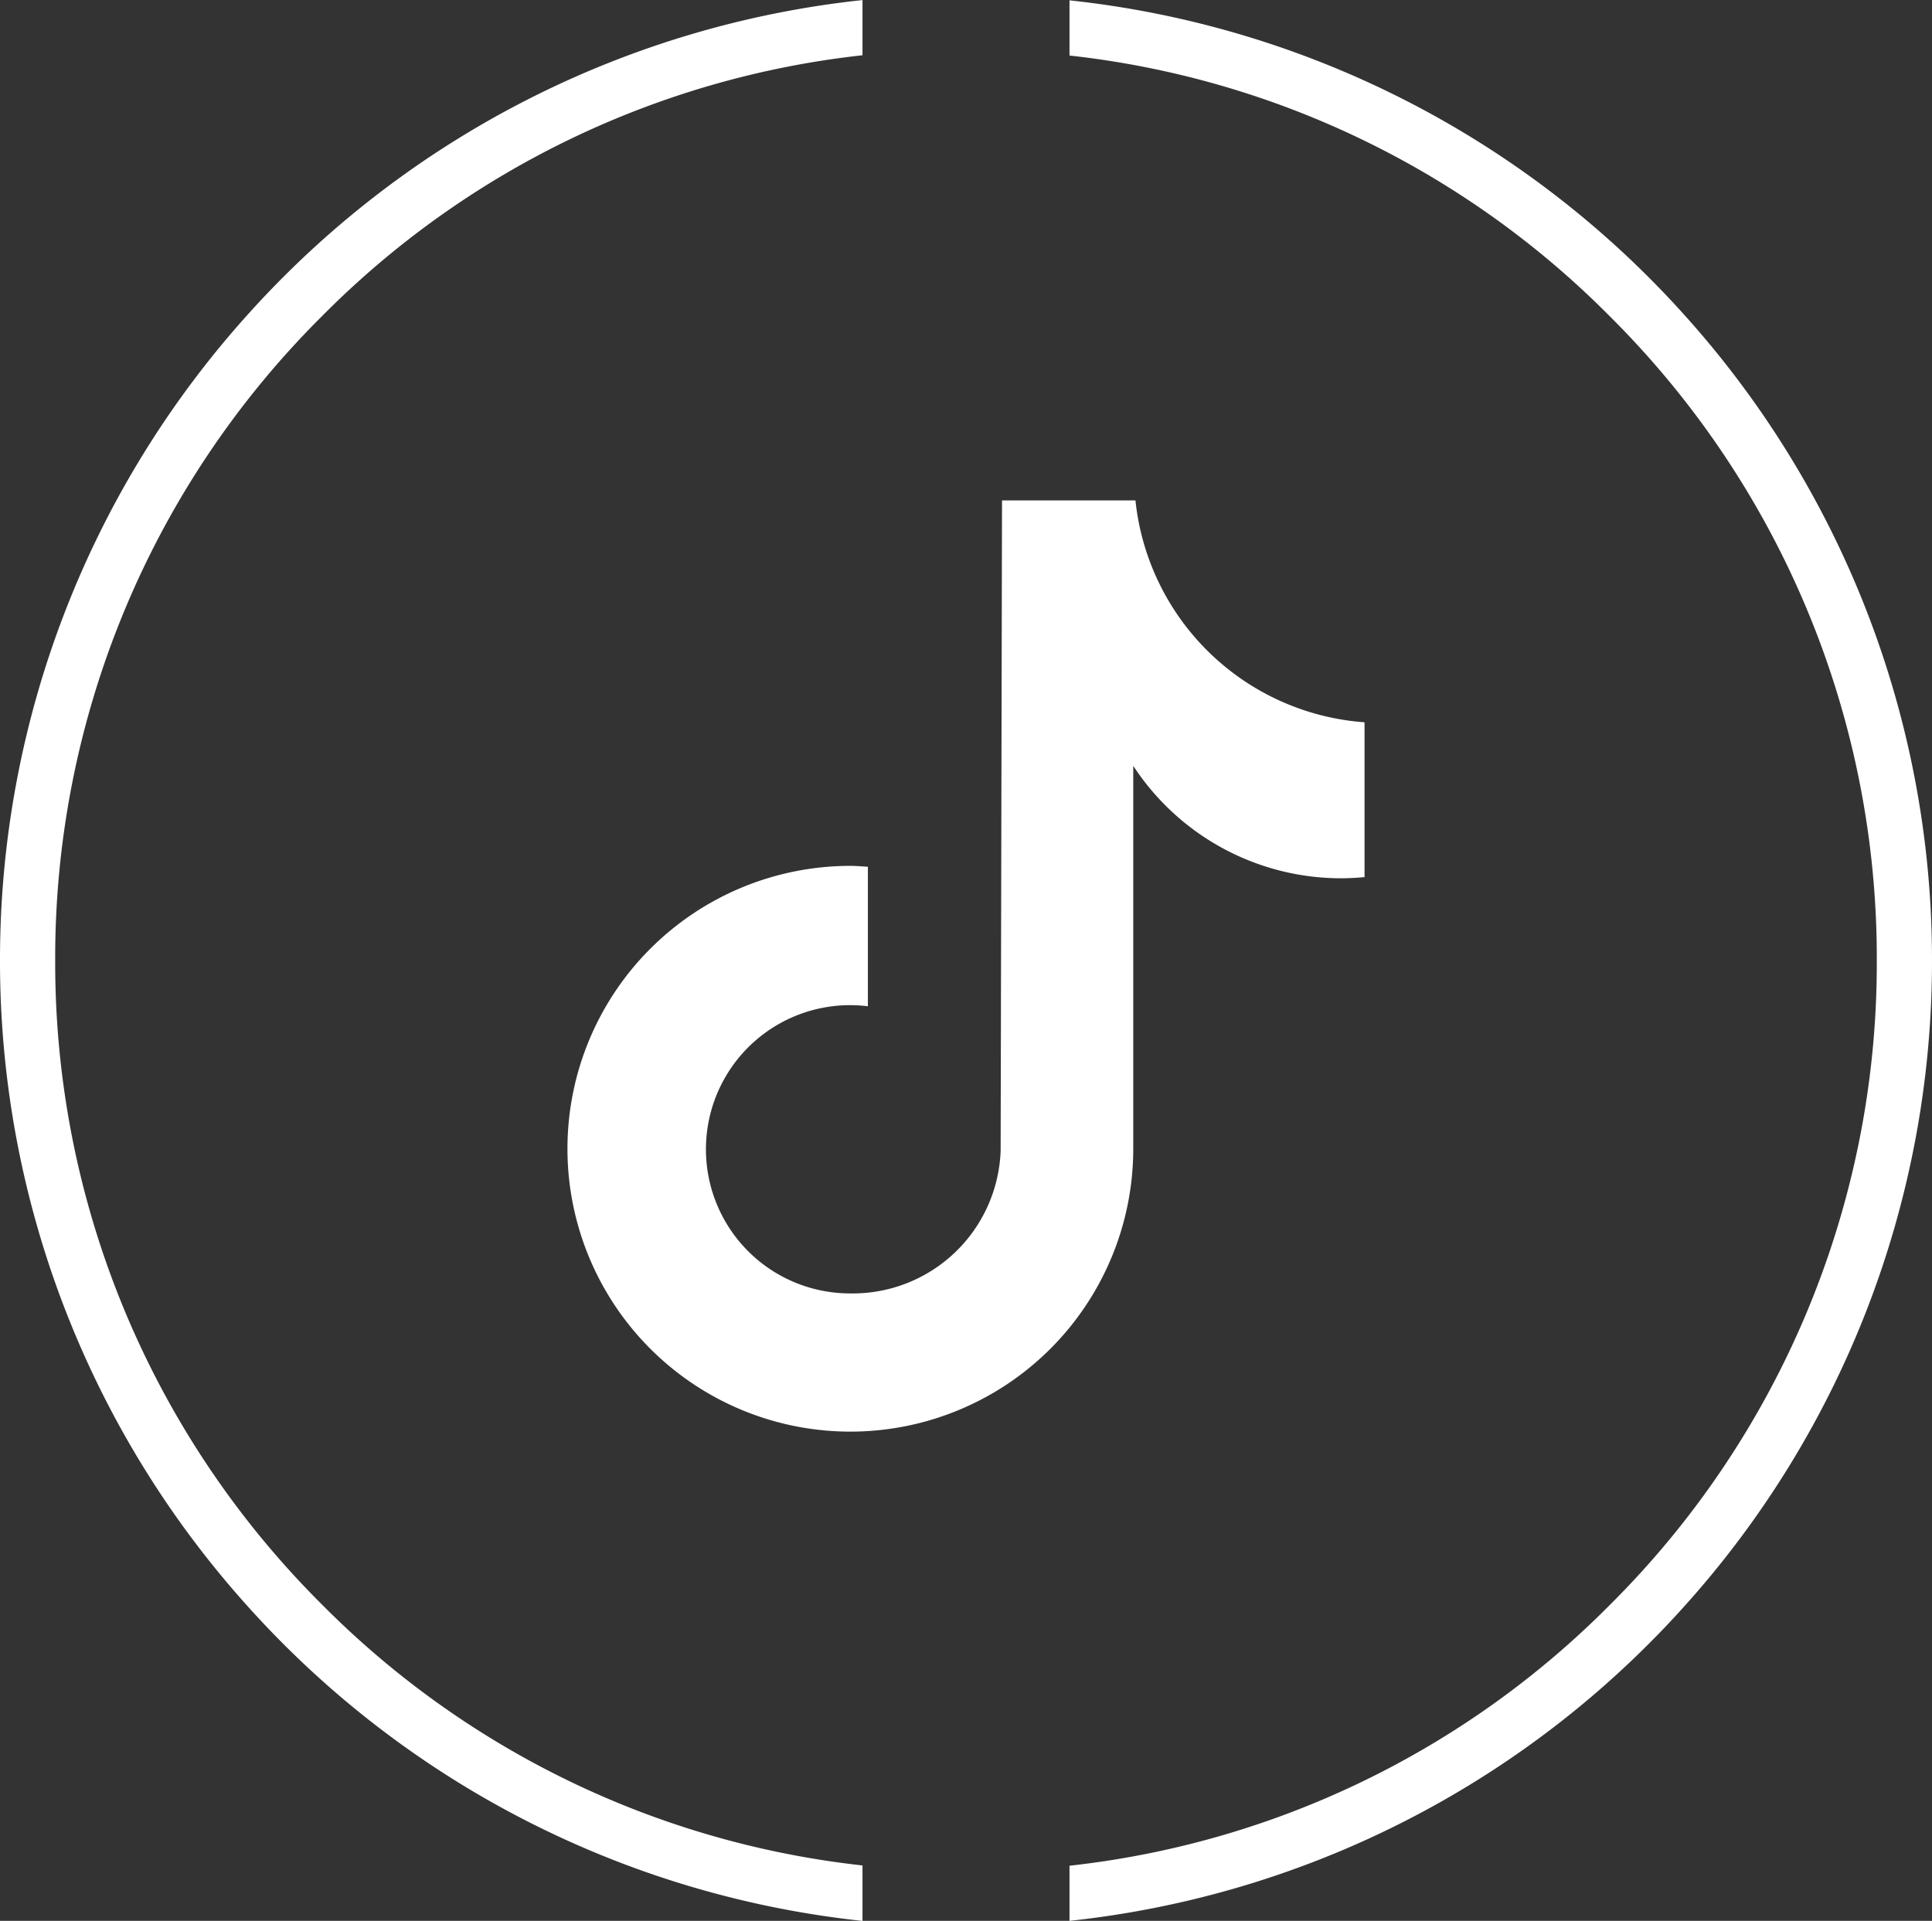
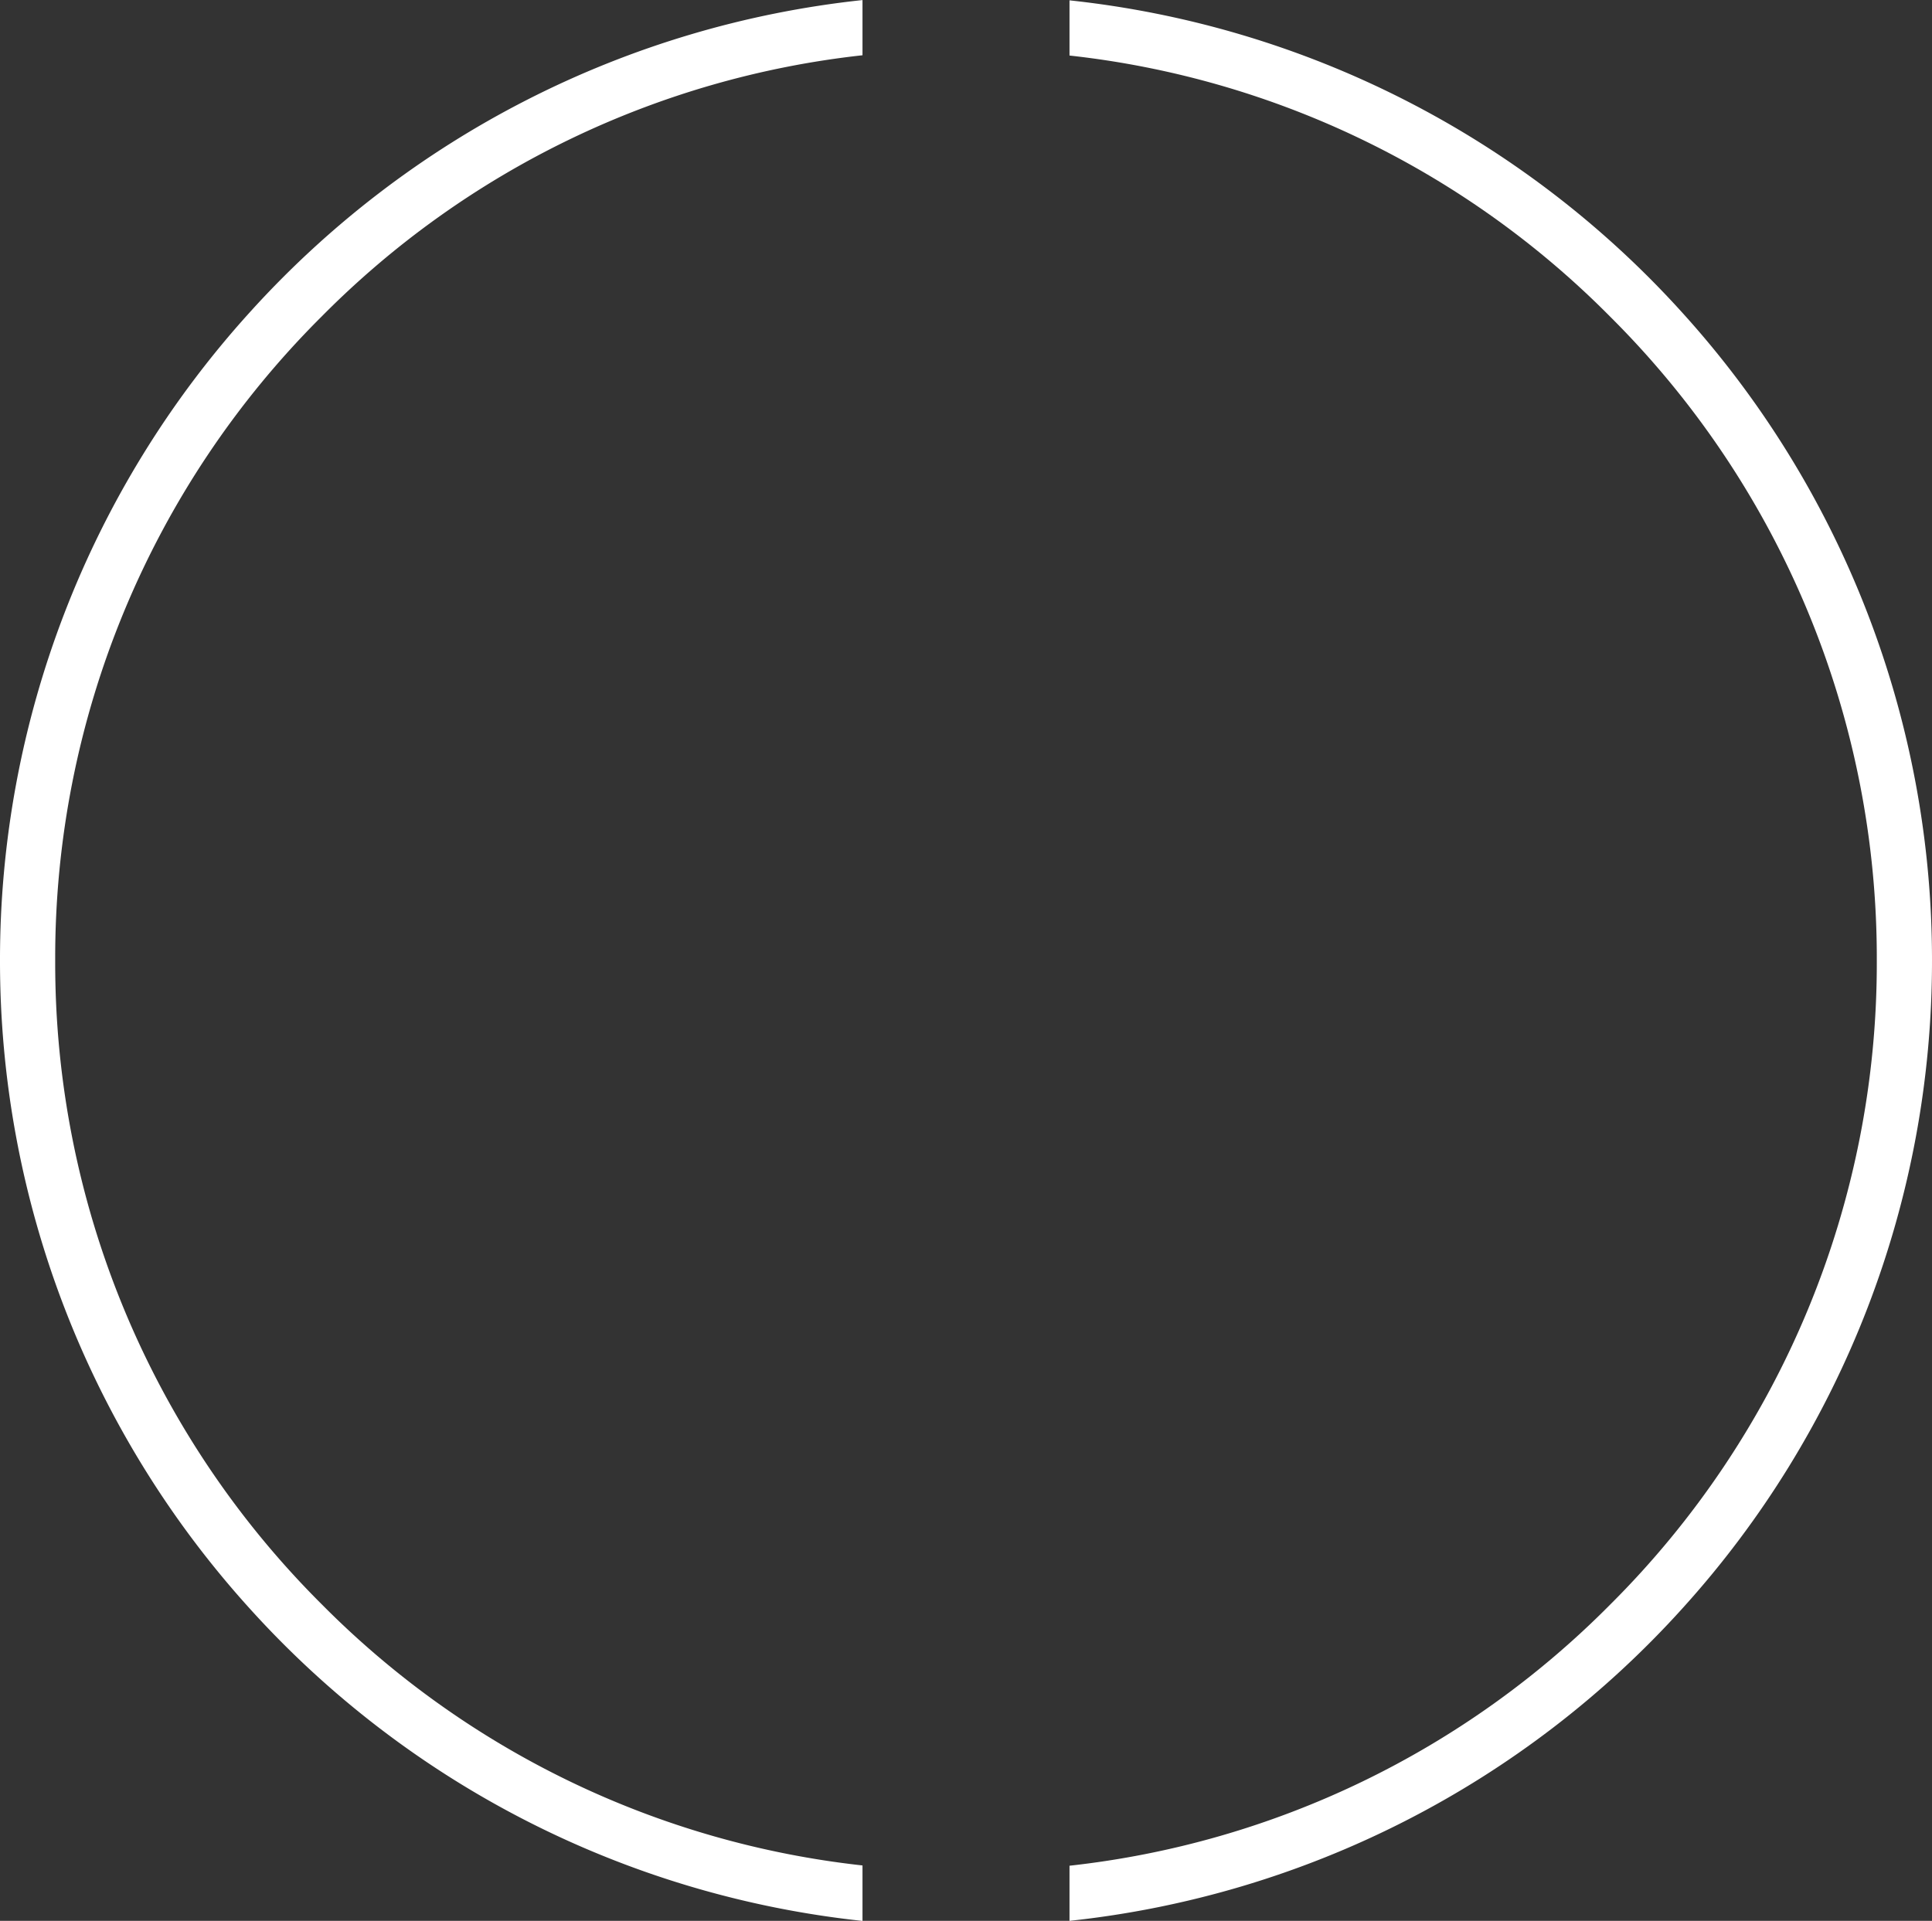
<svg xmlns="http://www.w3.org/2000/svg" width="28" height="27.841" viewBox="0 0 28 27.841">
  <rect x="0" y="0" width="28" height="27.841" fill="#333333" stroke="none" />
  <g transform="translate(0 0)">
-     <path d="M18.4,10.772q-.165.016-.332.017a3.6,3.6,0,0,1-3.016-1.63v5.55a4.1,4.1,0,1,1-4.1-4.1h0c.086,0,.169.008.254.013v2.022a2.089,2.089,0,1,0-.254,4.162,2.145,2.145,0,0,0,2.178-2.068l.02-9.426h1.934a3.6,3.6,0,0,0,3.32,3.216v2.247" transform="translate(1.372 1.941)" fill="#fff" />
    <path d="M-1003.5-1350.079h0v-.8a13.034,13.034,0,0,0,7.834-3.783A13.114,13.114,0,0,0-991.8-1364a13.112,13.112,0,0,0-3.866-9.333,13.031,13.031,0,0,0-7.834-3.783v-.8a13.967,13.967,0,0,1,8.885,4.531A13.968,13.968,0,0,1-991-1364a13.969,13.969,0,0,1-3.615,9.389,13.967,13.967,0,0,1-8.884,4.531Zm-3,0h0a13.965,13.965,0,0,1-8.884-4.531A13.97,13.97,0,0,1-1019-1364a13.969,13.969,0,0,1,3.615-9.389,13.965,13.965,0,0,1,8.885-4.531v.8a13.034,13.034,0,0,0-7.835,3.783A13.112,13.112,0,0,0-1018.2-1364a13.114,13.114,0,0,0,3.865,9.334,13.04,13.04,0,0,0,7.835,3.783v.8Z" transform="translate(1019 1377.921)" fill="#fff" />
  </g>
</svg>